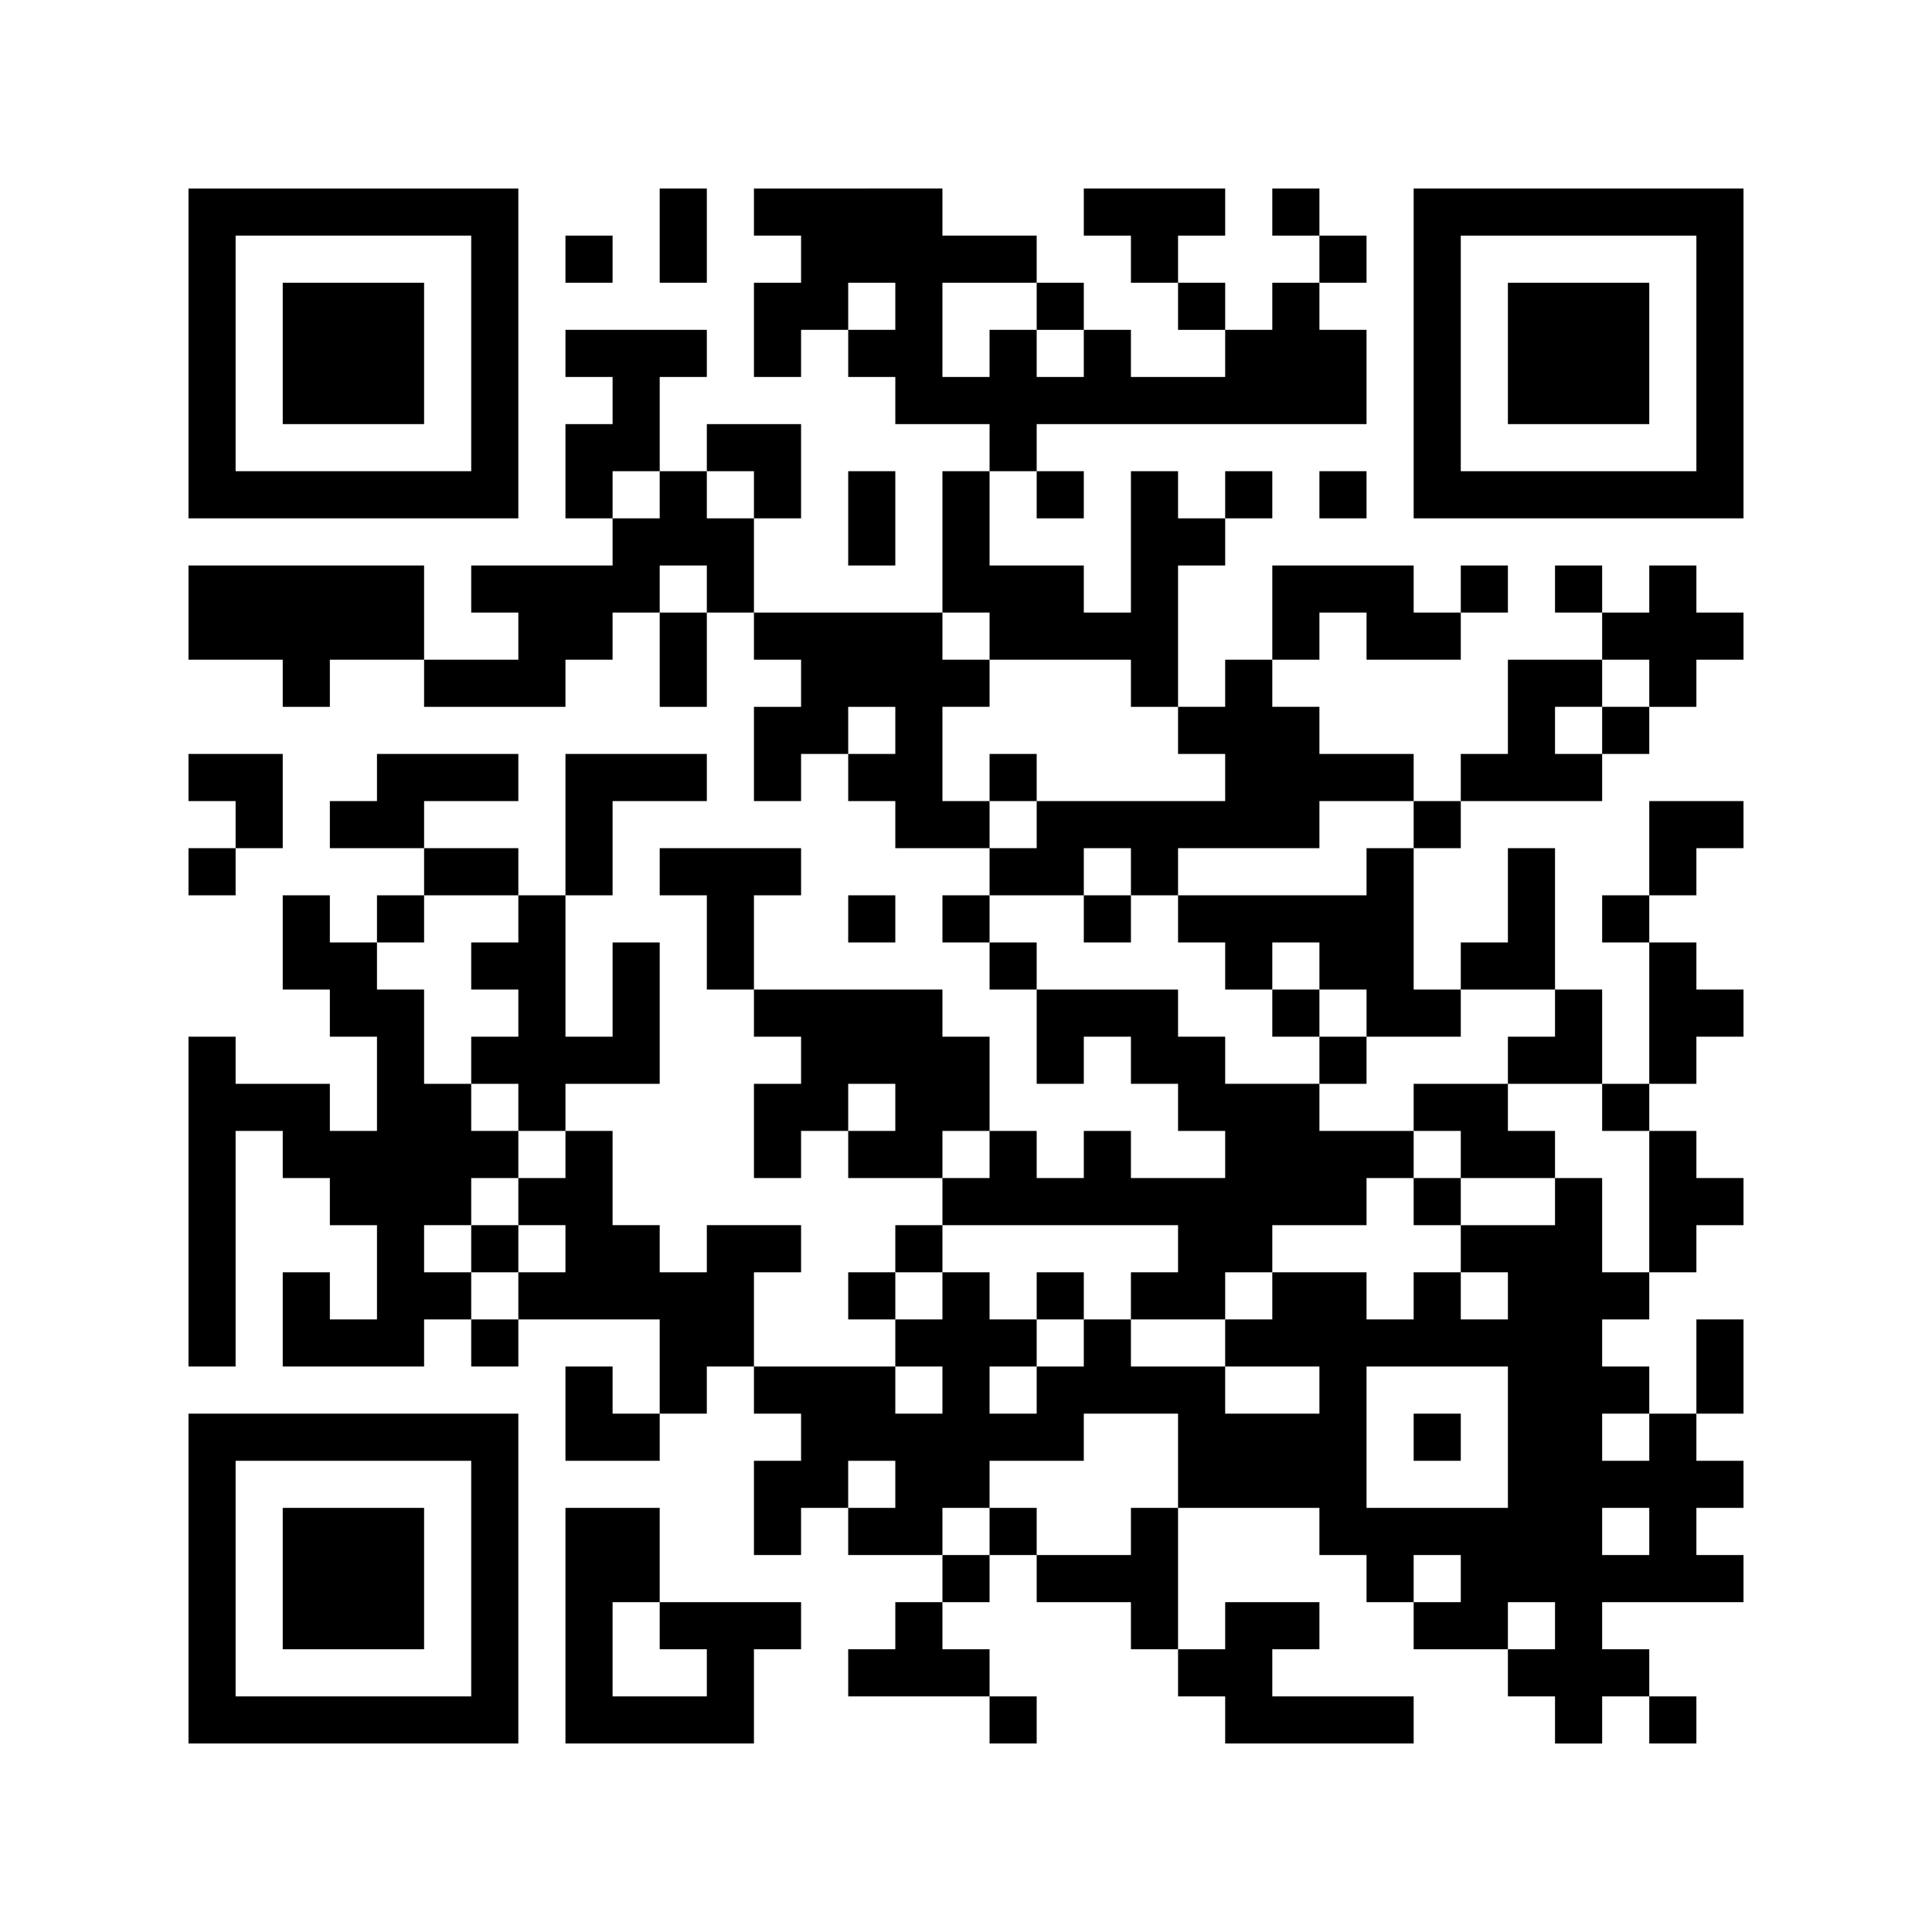
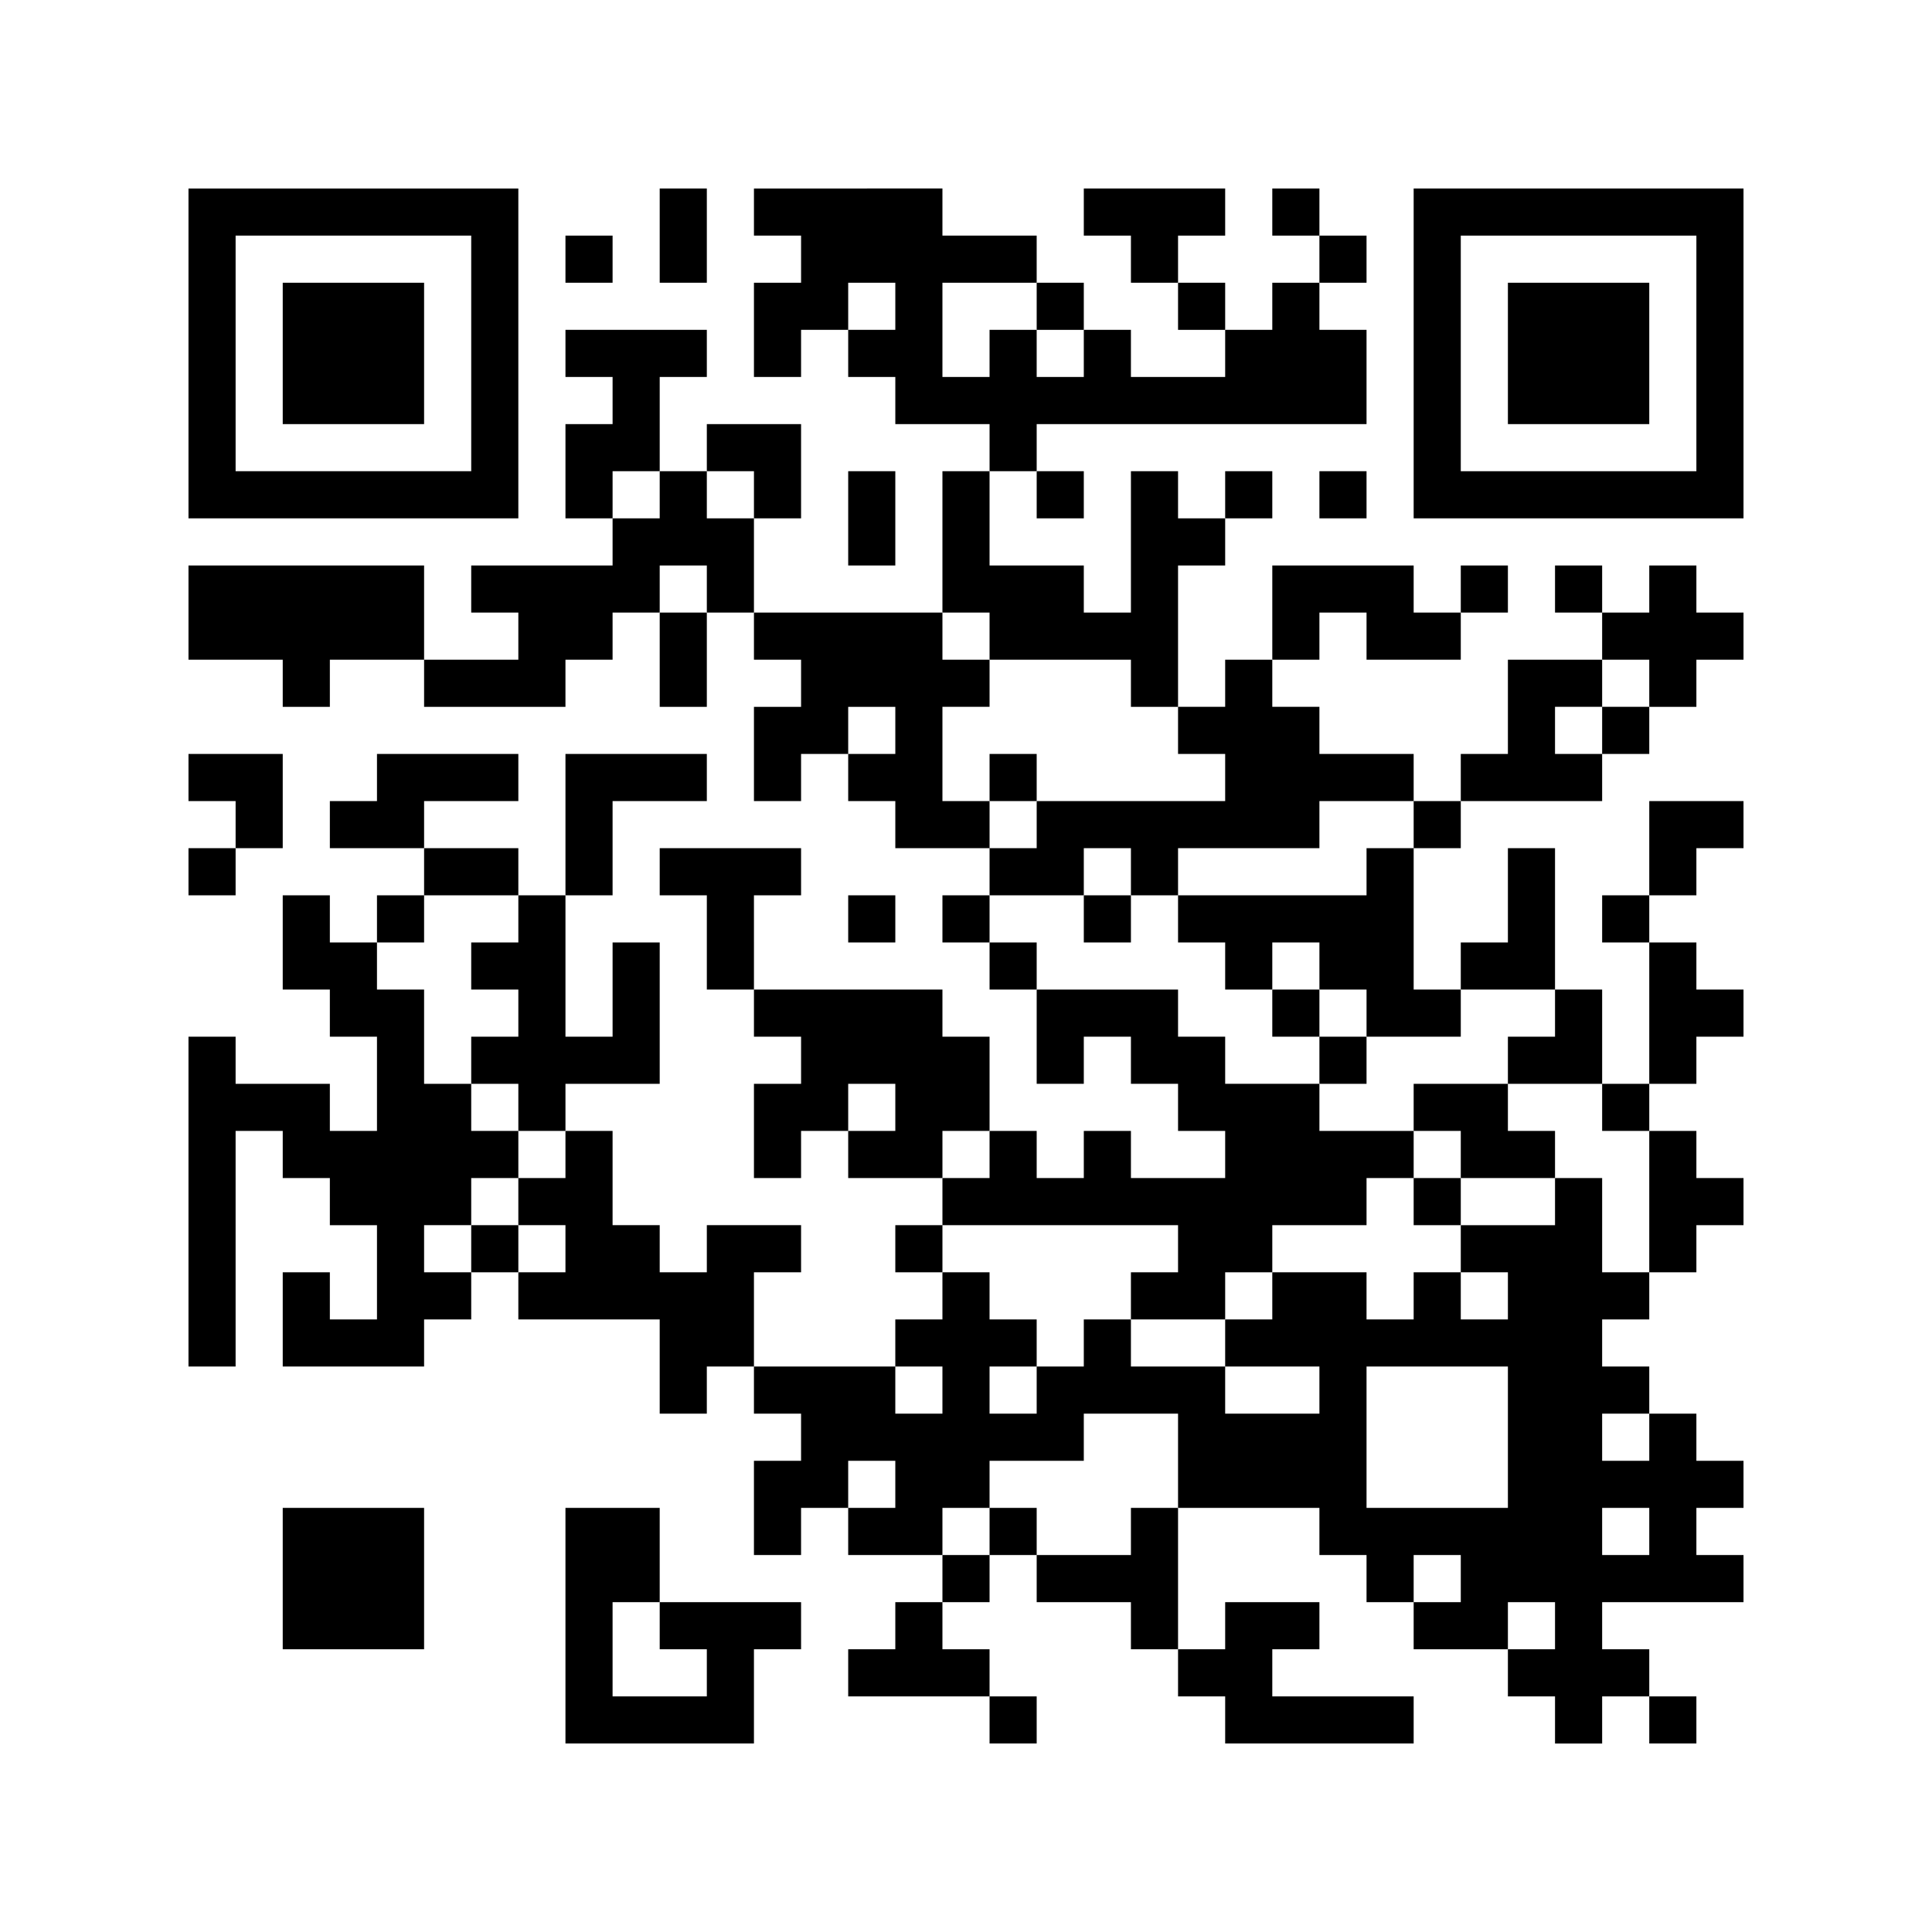
<svg xmlns="http://www.w3.org/2000/svg" xml:space="preserve" viewBox="0 0 123 123">
  <path d="M0 0h123v123H0z" style="fill:#fff" />
  <path d="M78 15v-3h-9v3h3v3h3v-3zM81 12h3v3h-3zM108 12H90v21h21V12zm0 6v12H93V15h15zM36 15h3v3h-3zM45 15v-3h-3v6h3zM84 15h3v3h-3zM66 18h3v3h-3zM75 18h3v3h-3z" />
  <path d="M99 18h-3v9h9v-9h-3zM24 27h3v-9h-9v9h3zM42 30v-6h3v-3h-9v3h3v3h-3v6h3v-3zM66 27h21v-6h-3v-3h-3v3h-3v3h-6v-3h-3v3h-3v-3h-3v3h-3v-6h6v-3h-6v-3H48v3h3v3h-3v6h3v-3h3v-3h3v3h-3v3h3v3h6v3h3z" />
  <path d="M18 33h15V12H12v21h6m-3-6V15h15v15H15zM48 33h3v-6h-6v3h3zM66 30h3v3h-3zM78 30h3v3h-3zM84 30h3v3h-3z" />
  <path d="M48 33h-3v-3h-3v3h-3v3h-9v3h3v3h-6v3h9v-3h3v-3h3v-3h3v3h3v-3zM57 33v-3h-3v6h3zM27 36H12v6h6v3h3v-3h6v-3zM93 36h3v3h-3zM99 36h3v3h-3zM108 36h-3v3h-3v3h3v3h3v-3h3v-3h-3z" />
  <path d="M42 42v3h3v-6h-3zM63 42h9v3h3v-9h3v-3h-3v-3h-3v9h-3v-3h-6v-6h-3v9h3zM84 39h3v3h6v-3h-3v-3h-9v6h3zM99 45h3v-3h-6v6h-3v3h9v-3h-3zM102 45h3v3h-3zM30 51h3v-3h-9v3h-3v3h6v-3zM63 48h3v3h-3zM18 51v-3h-6v3h3v3h3z" />
  <path d="M60 51v-6h3v-3h-3v-3H48v3h3v3h-3v6h3v-3h3v-3h3v3h-3v3h3v3h6v-3zM90 51h3v3h-3zM12 54h3v3h-3zM33 57v-3h-6v3h3zM39 54v-3h6v-3h-9v9h3zM69 57v-3h3v3h3v-3h9v-3h6v-3h-6v-3h-3v-3h-3v3h-3v3h3v3H66v3h-3v3h3zM87 57H75v3h3v3h3v-3h3v3h3v3h6v-3h-3v-9h-3zM108 54h3v-3h-6v6h3zM24 57h3v3h-3z" />
  <path d="M48 57h3v-3h-9v3h3v6h3v-3zM54 57h3v3h-3zM60 57h3v3h-3zM69 57h3v3h-3zM102 57h3v3h-3zM30 60v3h3v3h-3v3h3v3h3v-3h6v-9h-3v6h-3v-9h-3v3zM63 60h3v3h-3zM99 63v-9h-3v6h-3v3h3zM81 63h3v3h-3zM84 66h3v3h-3zM96 66v3h6v-6h-3v3zM108 66h3v-3h-3v-3h-3v9h3zM63 72v-6h-3v-3H48v3h3v3h-3v6h3v-3h3v-3h3v3h-3v3h6v-3zM102 69h3v3h-3zM93 75h6v-3h-3v-3h-6v3h3z" />
  <path d="M66 78h9v3h-3v3h6v-3h3v-3h6v-3h3v-3h-6v-3h-6v-3h-3v-3h-9v6h3v-3h3v3h3v3h3v3h-6v-3h-3v3h-3v-3h-3v3h-3v3h3zM90 75h3v3h-3zM105 78v3h3v-3h3v-3h-3v-3h-3v3zM30 78h3v3h-3zM57 78h3v3h-3z" />
  <path d="M102 78v-3h-3v3h-6v3h3v3h-3v-3h-3v3h-3v-3h-6v3h-3v3h6v3h-6v-3h-6v-3h-3v3h-3v3h-3v-3h3v-3h-3v-3h-3v3h-3v3h3v3h-3v-3h-9v3h3v3h-3v6h3v-3h3v-3h3v3h-3v3h6v-3h3v-3h6v-3h6v6h9v3h3v3h3v-3h3v3h-3v3h6v-3h3v3h-3v3h3v3h3v-3h3v-3h-3v-3h9v-3h-3v-3h3v-3h-3v-3h-3v3h-3v-3h3v-3h-3v-3h3v-3h-3zM90 96h-3v-9h9v9h-6m15 0v3h-3v-3zM27 81v-3h3v-3h3v-3h-3v-3h-3v-6h-3v-3h-3v-3h-3v6h3v3h3v6h-3v-3h-6v-3h-3v21h3V72h3v3h3v3h3v6h-3v-3h-3v6h9v-3h3v-3zM48 81h3v-3h-6v3h-3v-3h-3v-6h-3v3h-3v3h3v3h-3v3h9v6h3v-3h3v-3z" />
-   <path d="M54 81h3v3h-3zM66 81h3v3h-3zM30 84h3v3h-3zM39 87h-3v6h6v-3h-3zM111 87v-3h-3v6h3zM27 90H12v21h21V90h-6m3 6v12H15V93h15zM90 90h3v3h-3z" />
  <path d="M21 96h-3v9h9v-9h-3zM63 96h3v3h-3zM72 99h-6v3h6v3h3v-9h-3zM60 99h3v3h-3zM45 102h-3v3h3v3h-6v-6h3v-6h-6v15h12v-6h3v-3h-3zM57 105h-3v3h9v-3h-3v-3h-3zM78 108v3h12v-3h-9v-3h3v-3h-6v3h-3v3zM63 108h3v3h-3zM105 108h3v3h-3z" />
</svg>